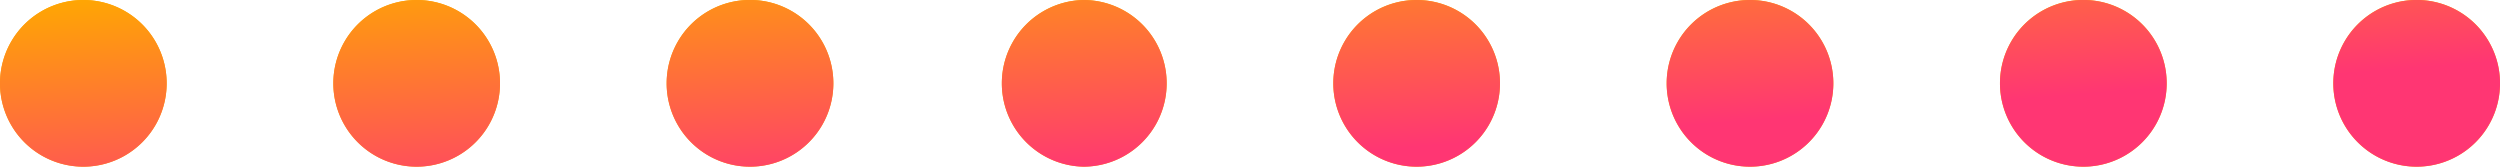
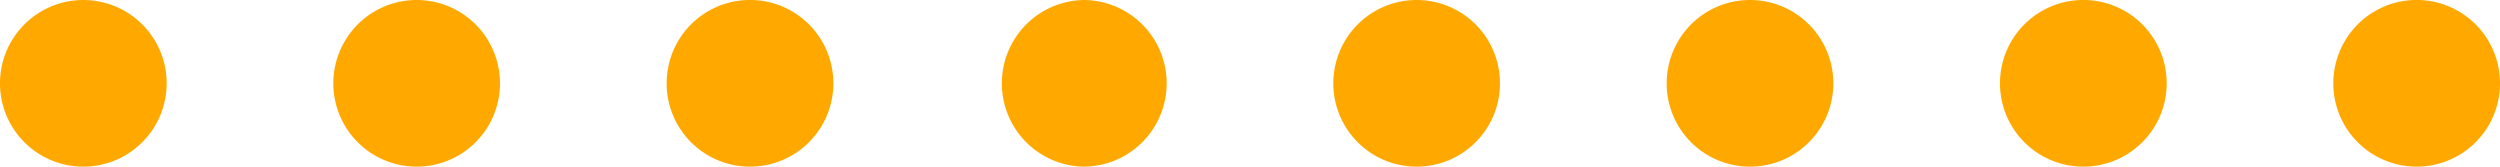
<svg xmlns="http://www.w3.org/2000/svg" width="120" height="8">
  <defs>
    <linearGradient id="a" x1="0%" x2="76.604%" y1="0%" y2="64.279%">
      <stop offset="0%" stop-color="#FFA900" />
      <stop offset="100%" stop-color="#FF3673" />
    </linearGradient>
  </defs>
  <path fill-rule="evenodd" fill="#FFA900" d="M116 8a4.001 4.001 0 110-8.002A4.001 4.001 0 01116 8zM99.999 8a4.001 4.001 0 11.002-8.002A4.001 4.001 0 01100 8zm-16 0a4 4 0 11.002-8A4 4 0 0184 8zm-16 0a4 4 0 010-8 4 4 0 110 8zM52 8a4.001 4.001 0 010-8 4 4 0 010 8zM35.999 8a4.001 4.001 0 11.002-8.002A4.001 4.001 0 0136 8zM20 8a4 4 0 110-8 4 4 0 010 8zM4 8a4 4 0 110-8 4 4 0 010 8z" />
-   <path fill="url(#a)" d="M116 8a4.001 4.001 0 110-8.002A4.001 4.001 0 01116 8zM99.999 8a4.001 4.001 0 11.002-8.002A4.001 4.001 0 01100 8zm-16 0a4 4 0 11.002-8A4 4 0 0184 8zm-16 0a4 4 0 010-8 4 4 0 110 8zM52 8a4.001 4.001 0 010-8 4 4 0 010 8zM35.999 8a4.001 4.001 0 11.002-8.002A4.001 4.001 0 0136 8zM20 8a4 4 0 110-8 4 4 0 010 8zM4 8a4 4 0 110-8 4 4 0 010 8z" />
</svg>